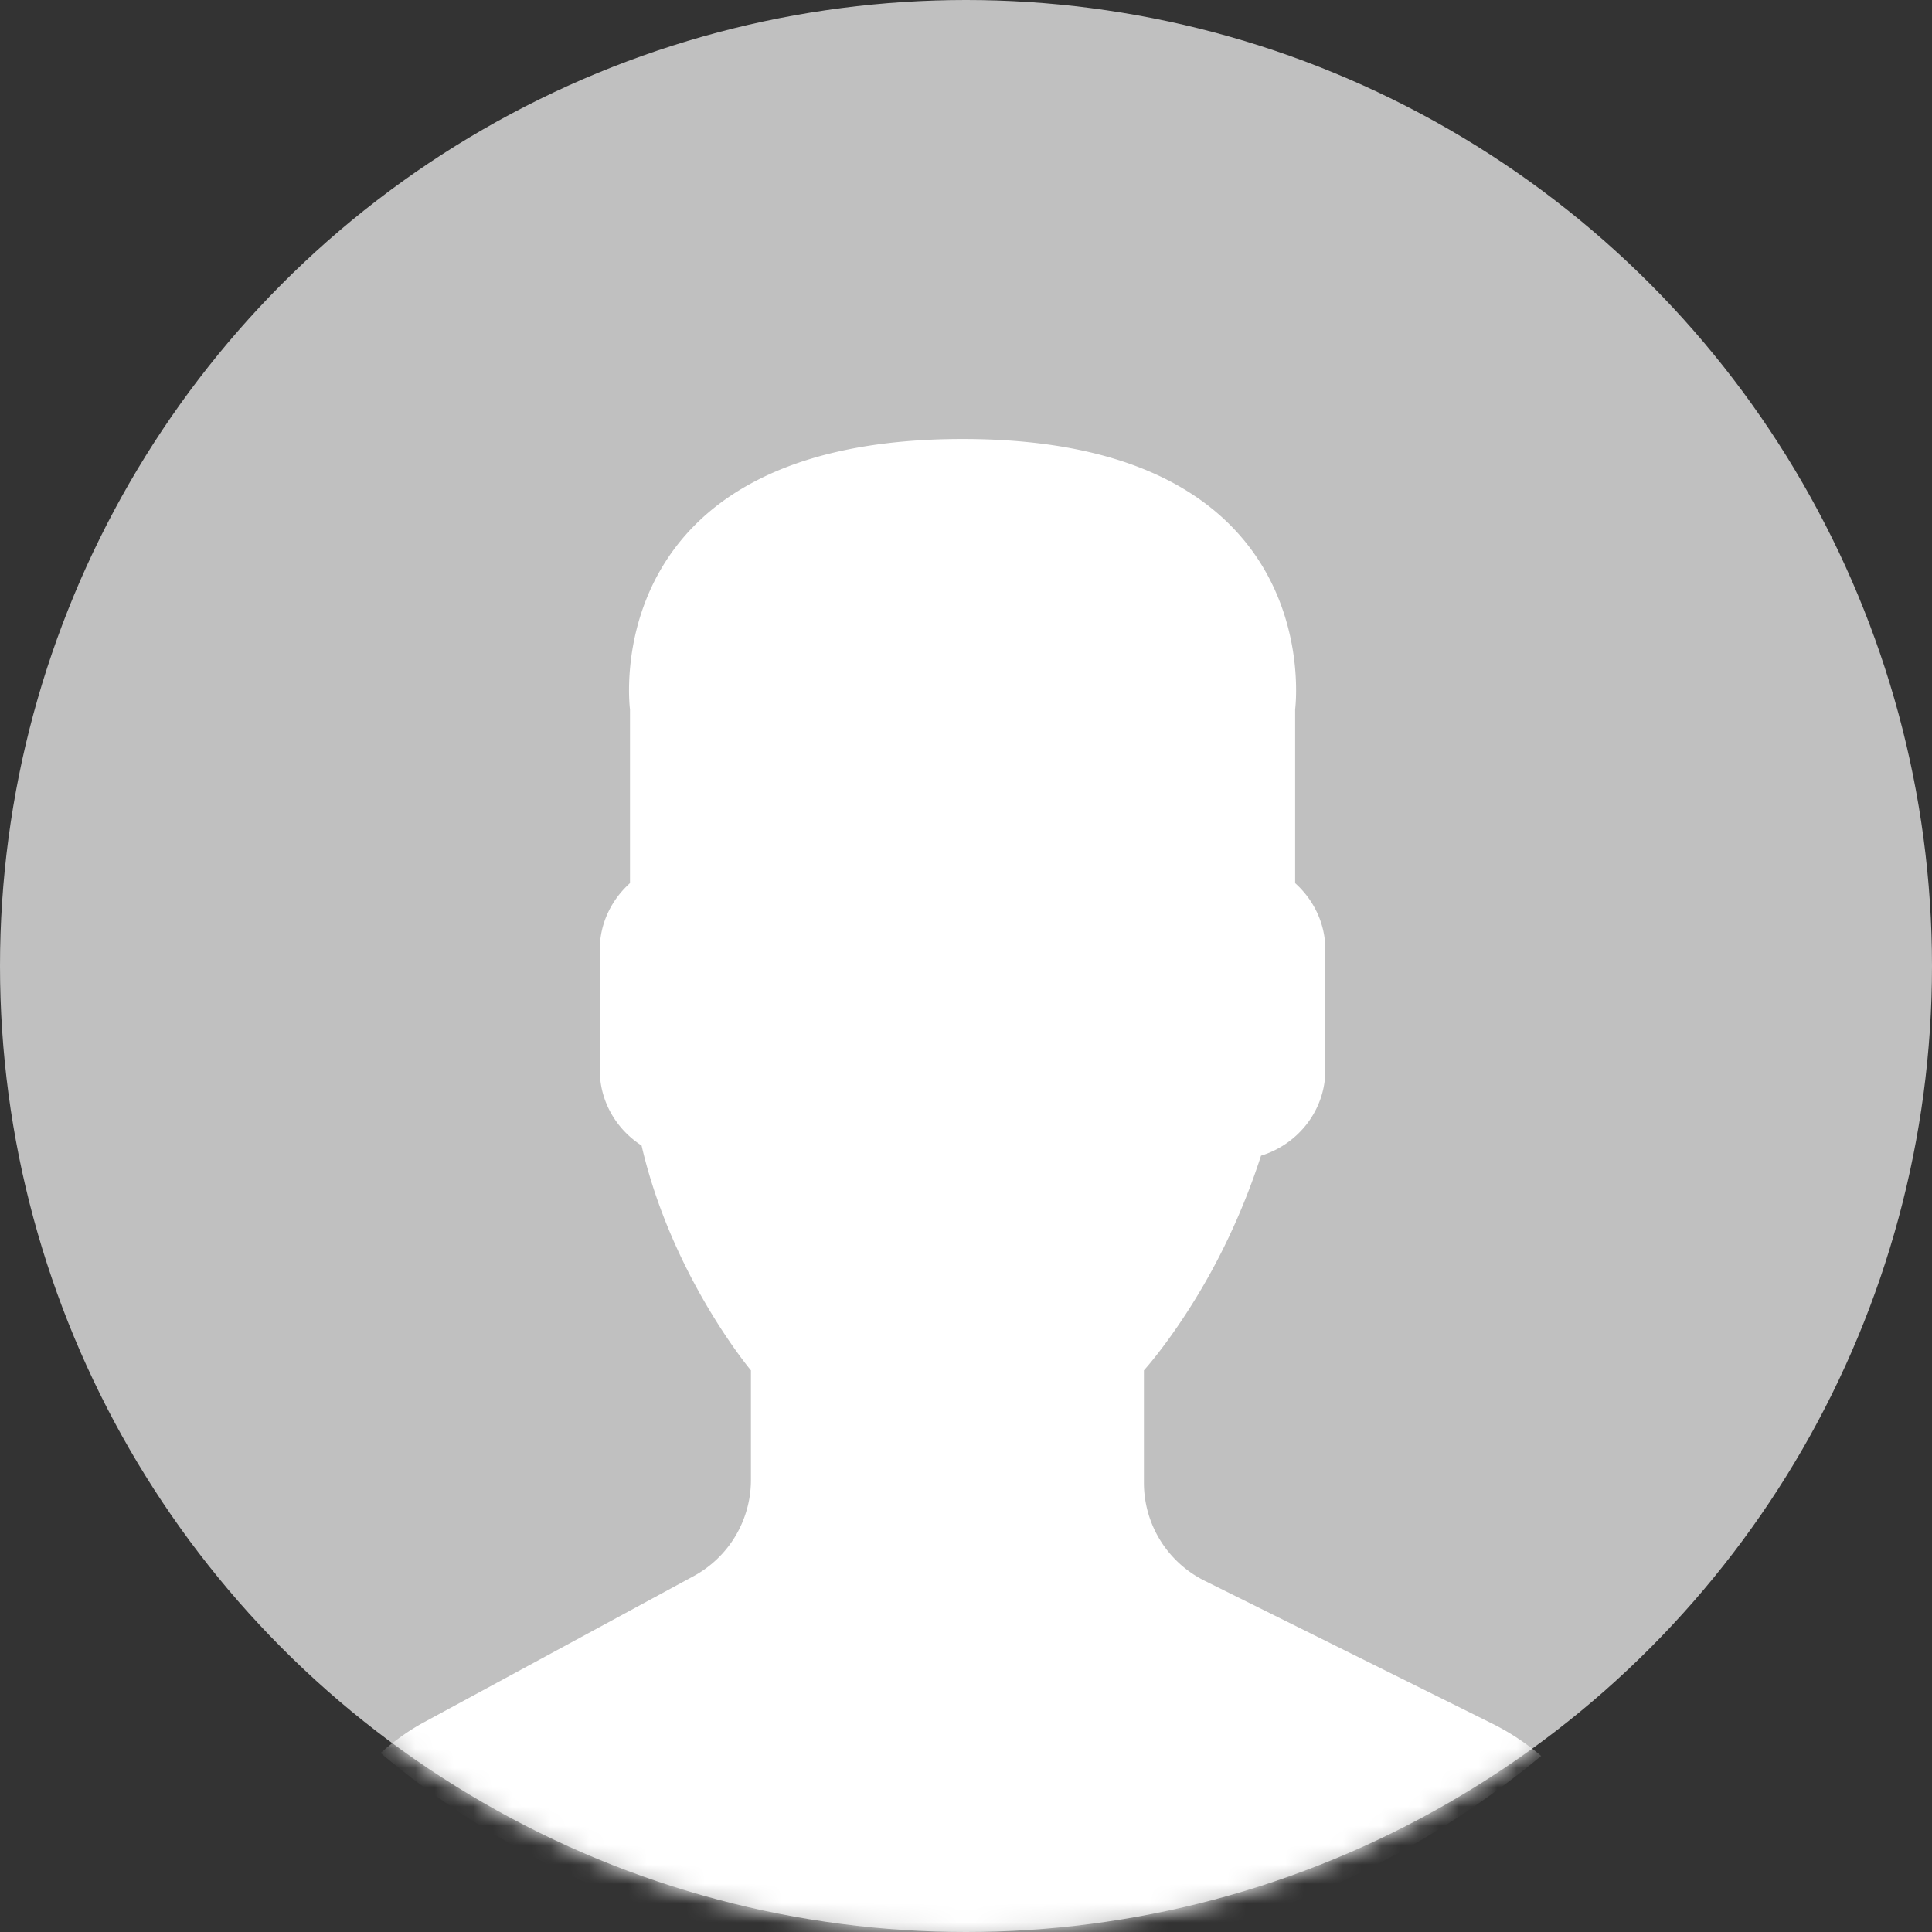
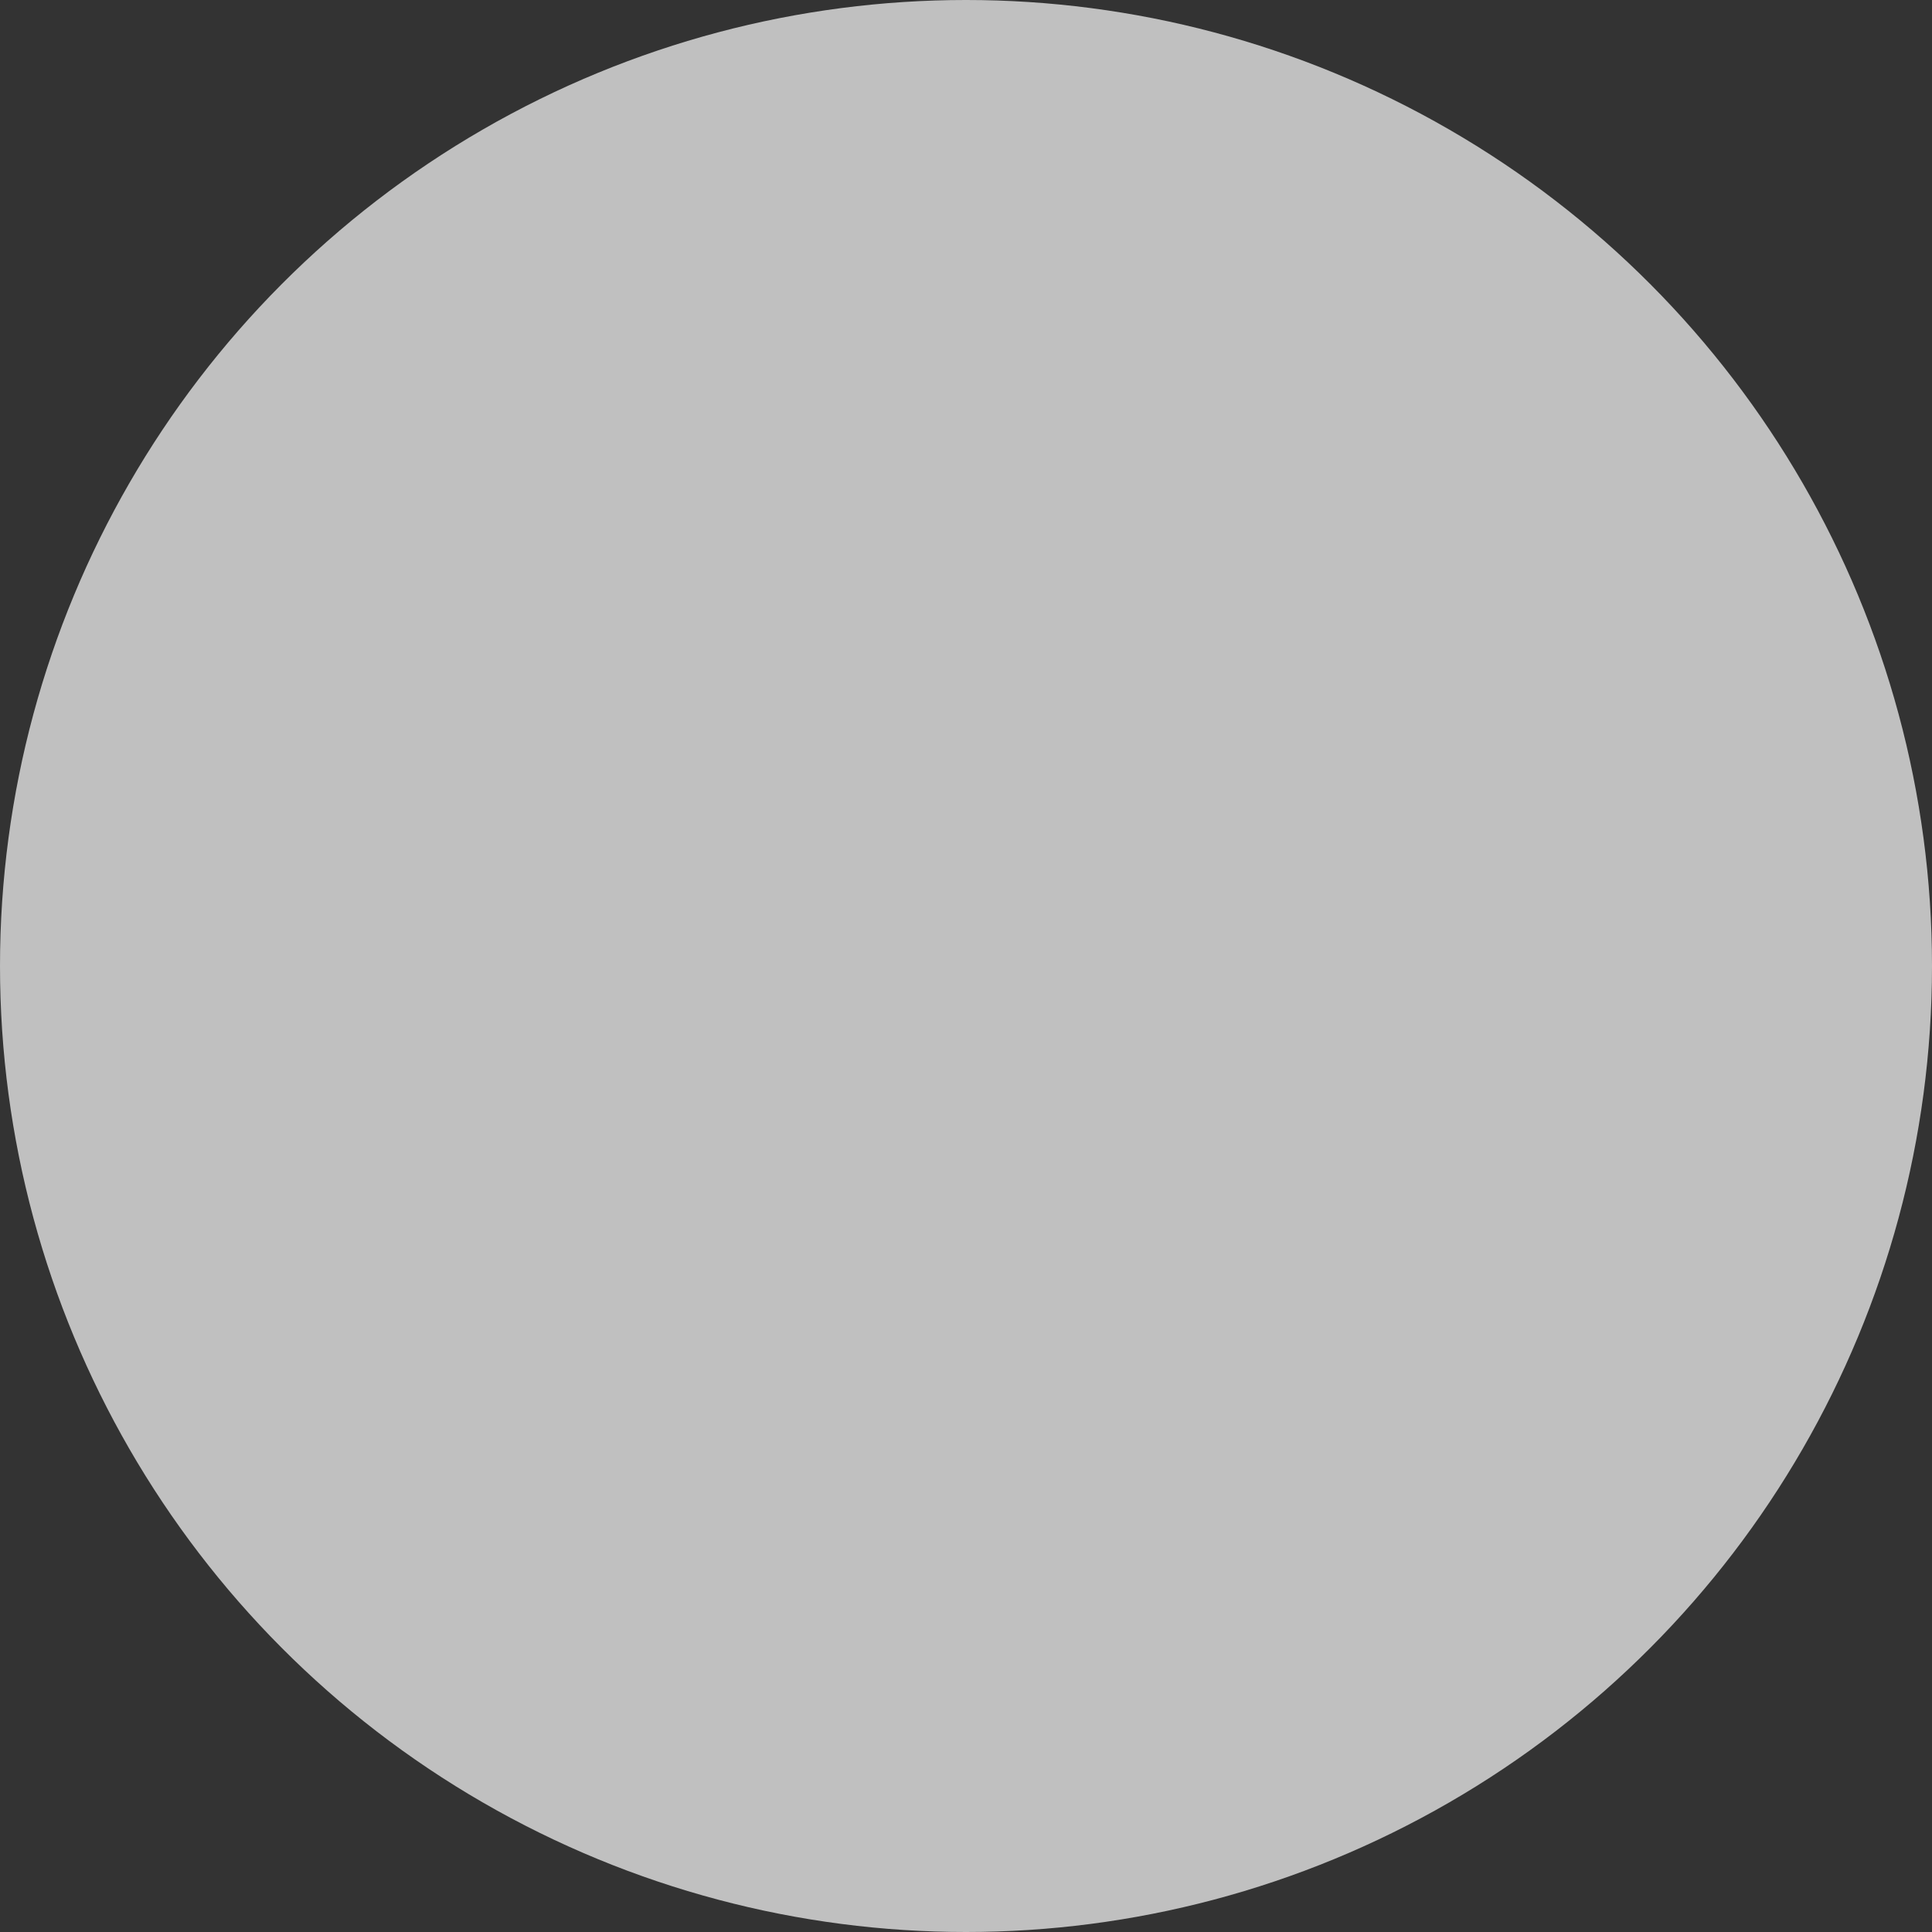
<svg xmlns="http://www.w3.org/2000/svg" xmlns:xlink="http://www.w3.org/1999/xlink" width="100" height="100">
  <rect width="100%" height="100%" fill="#333333" stroke="none" />
  <defs>
    <circle id="a" cx="50" cy="50" r="50" />
  </defs>
  <g fill="none" fill-rule="evenodd">
    <mask id="b" fill="#fff">
      <use xlink:href="#a" />
    </mask>
    <use xlink:href="#a" fill="silver" />
-     <path fill="#FFF" d="m35.895 81.584-13.96 7.566c-.82.444-1.556.99-2.24 1.585a46.747 46.747 0 0 0 30.125 10.933 46.78 46.78 0 0 0 29.95-10.78 12.39 12.39 0 0 0-2.46-1.638l-14.95-7.426a5.661 5.661 0 0 1-3.151-5.067V70.93c.42-.475.9-1.086 1.414-1.807 2.038-2.86 3.579-6.005 4.647-9.305 1.917-.588 3.33-2.347 3.33-4.439v-6.22c0-1.37-.613-2.592-1.564-3.448v-8.993s1.859-13.995-17.214-13.995c-19.074 0-17.214 13.995-17.214 13.995v8.993c-.954.856-1.565 2.079-1.565 3.447v6.221c0 1.639.867 3.081 2.165 3.914 1.564 6.767 5.66 11.637 5.66 11.637v5.684a5.665 5.665 0 0 1-2.973 4.97z" mask="url(#b)" />
  </g>
</svg>